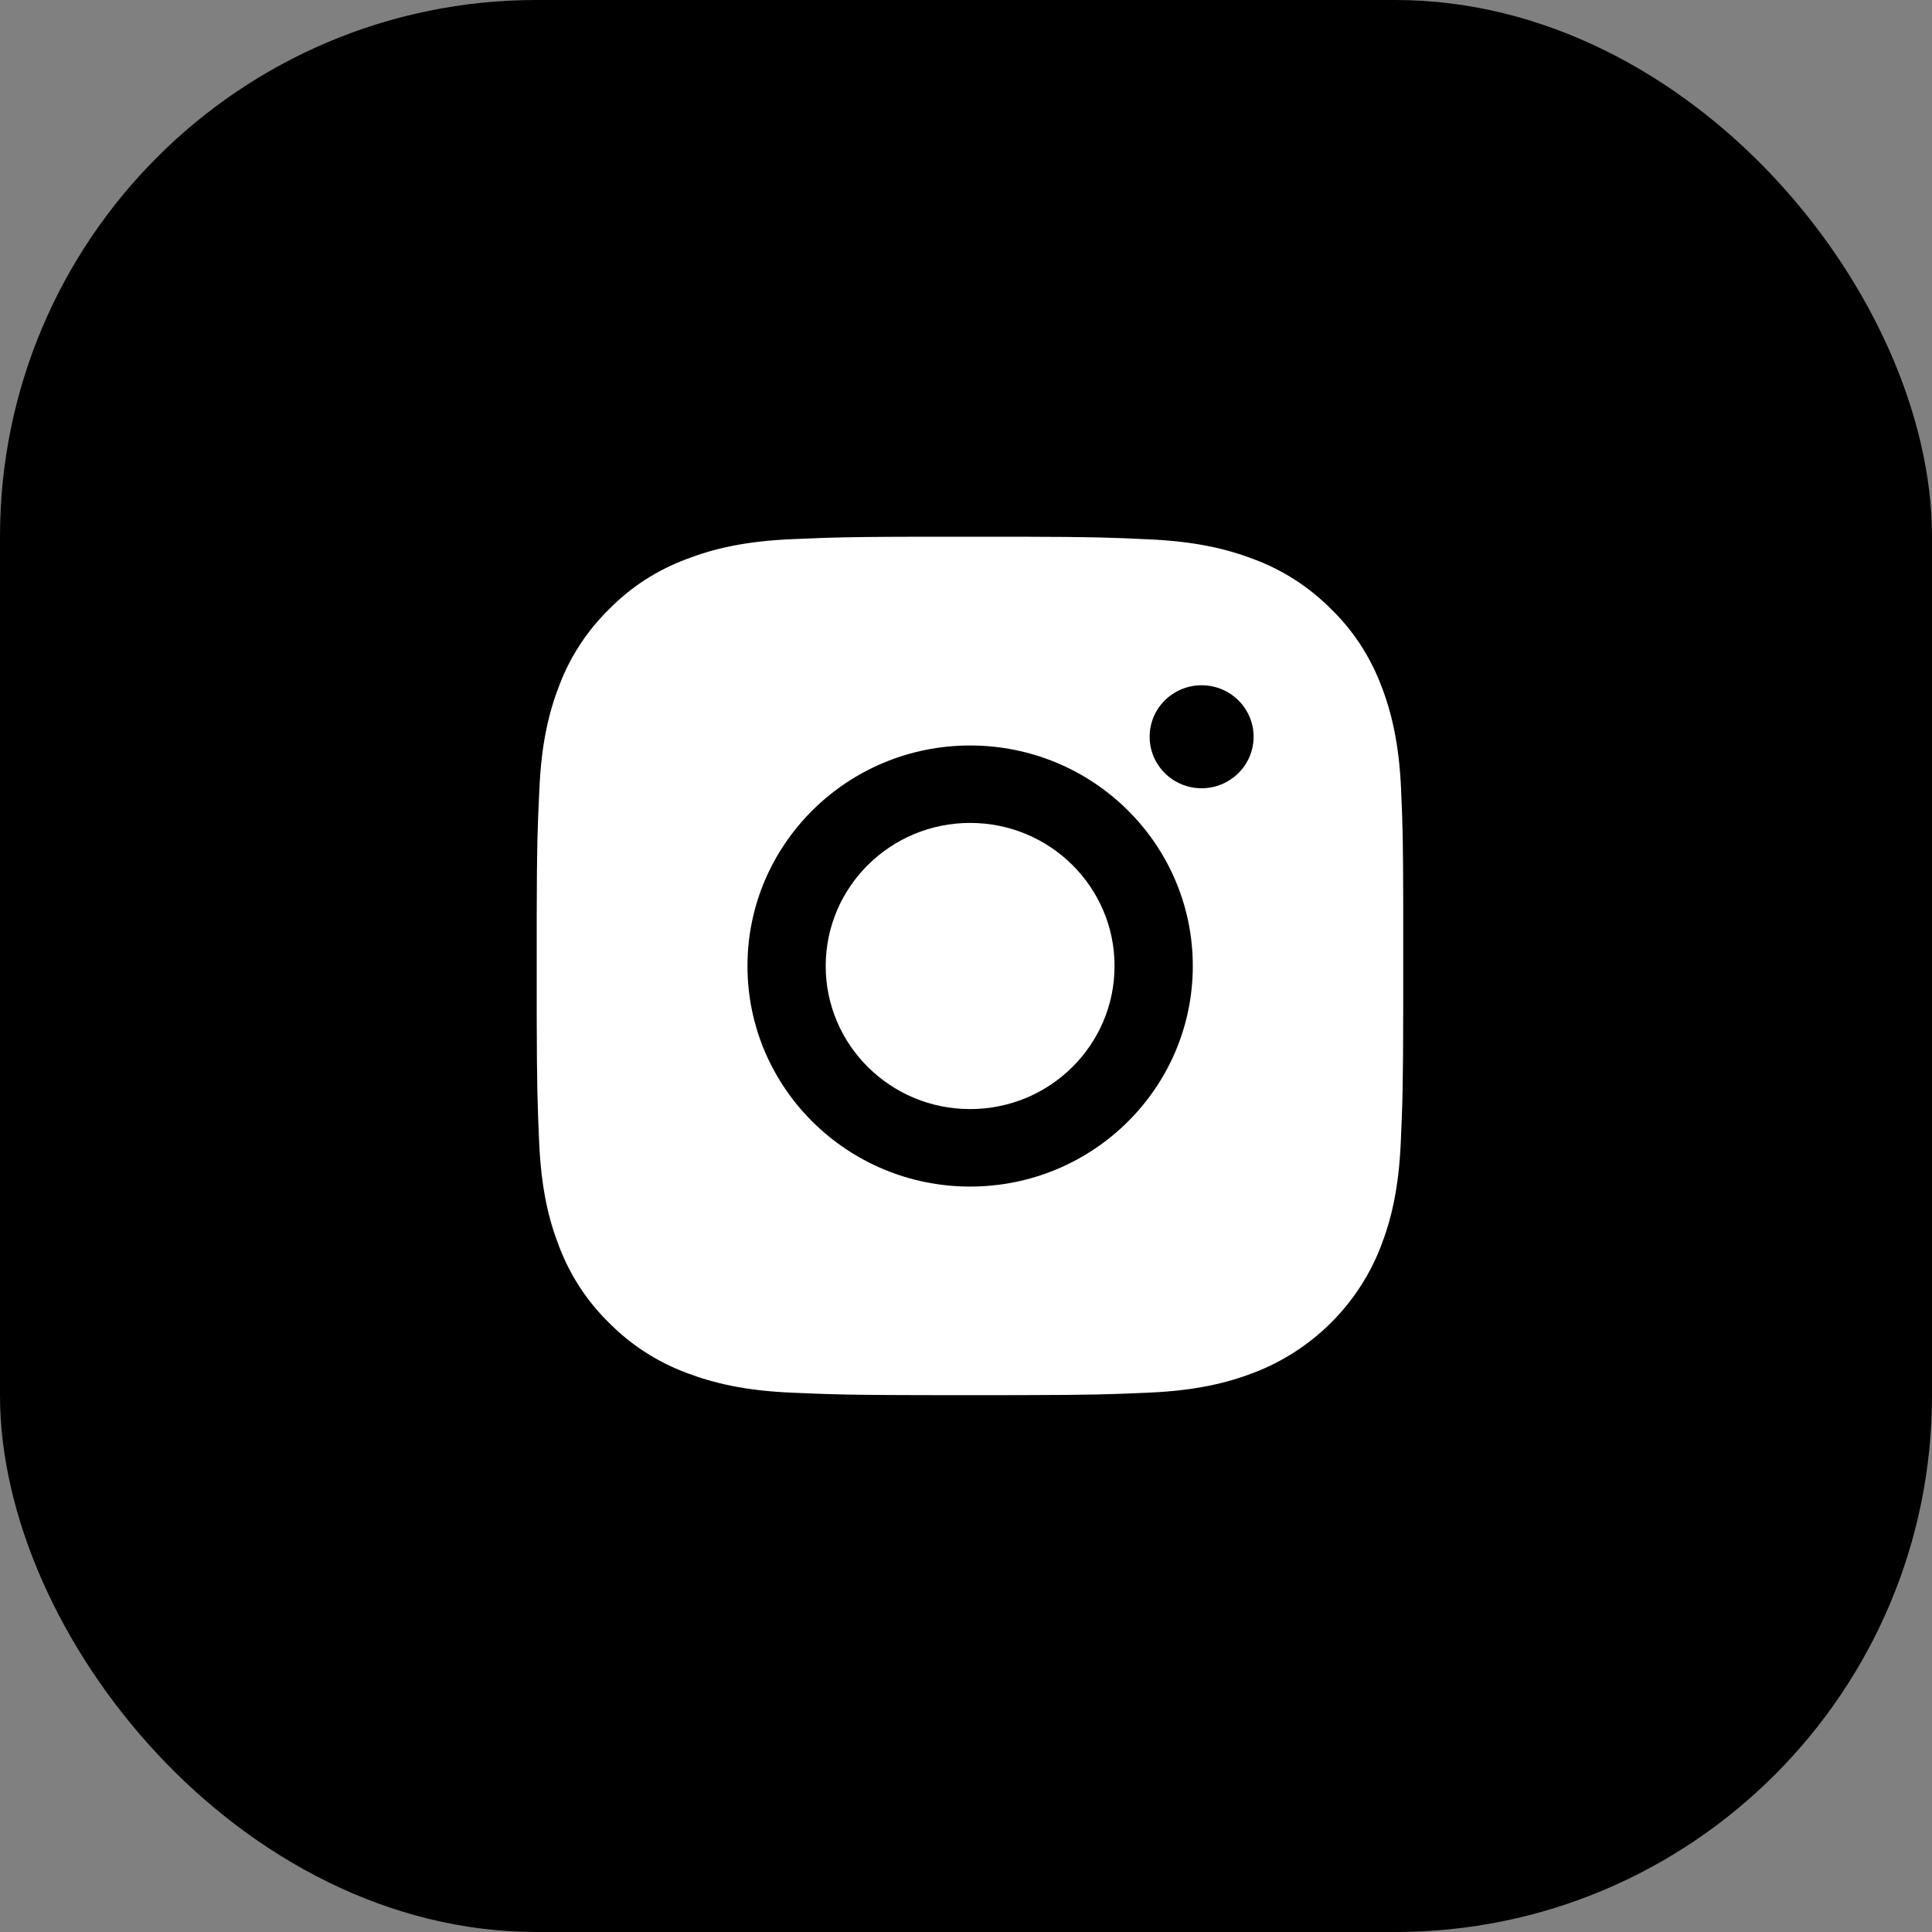
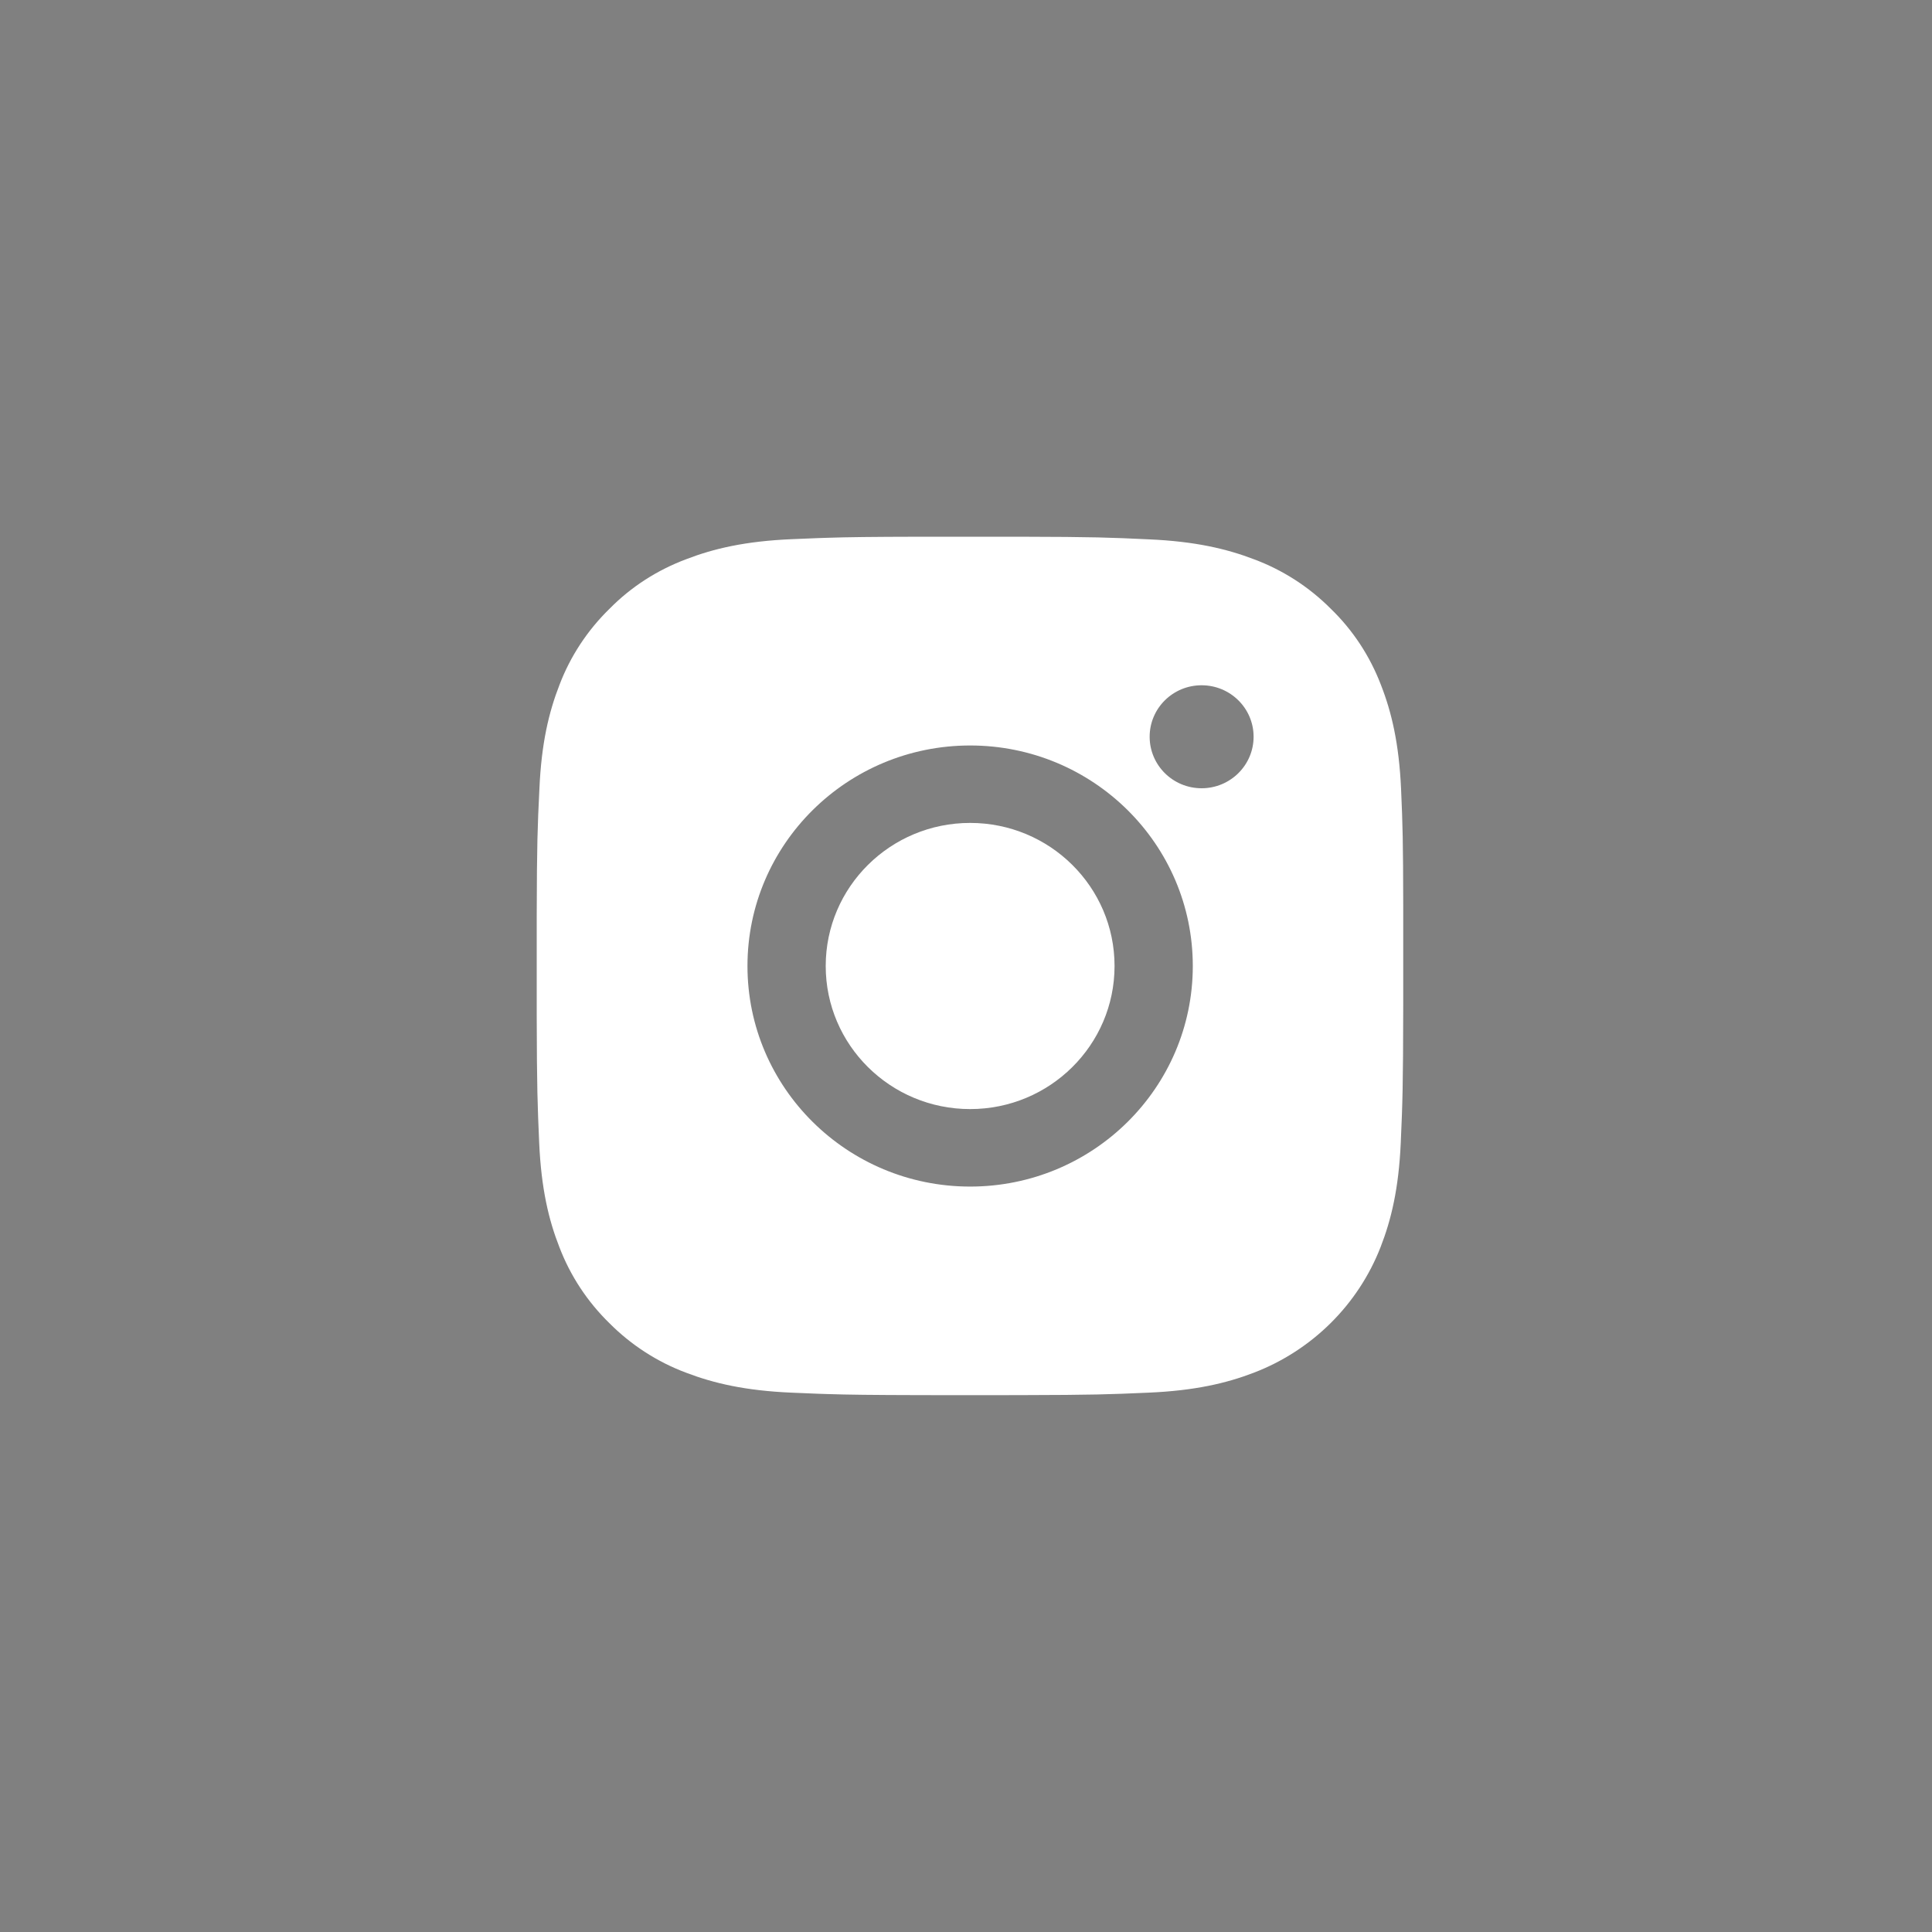
<svg xmlns="http://www.w3.org/2000/svg" width="36px" height="36px" viewBox="0 0 36 36" version="1.1">
  <rect x="0" y="0" width="36" height="36" fill="#808080" stroke="none" />
  <title>/SVG/ic_footer_instagram</title>
  <g id="Symbols" stroke="none" stroke-width="1" fill="none" fill-rule="evenodd">
    <g id="components/bar/footer_approved" transform="translate(-1590, -208)">
      <g id="Navigation/Social-Icons" transform="translate(1518, 208)">
        <g id="ic_footer_instagram" transform="translate(72, 0)">
-           <rect id="Rectangle" fill="#000000" x="0" y="0" width="36" height="36" rx="10" />
          <path d="M19.025,10.001 C20.378,10.004 20.689,10.016 21.409,10.05 C22.267,10.088 22.854,10.225 23.368,10.422 C23.905,10.622 24.394,10.938 24.798,11.344 C25.211,11.744 25.526,12.225 25.732,12.763 C25.93,13.269 26.069,13.853 26.107,14.703 C26.137,15.379 26.145,15.69 26.147,16.868 L26.147,18.73 C26.145,20.249 26.134,20.551 26.101,21.297 C26.063,22.147 25.924,22.728 25.725,23.238 C25.306,24.313 24.447,25.163 23.362,25.579 C22.851,25.775 22.261,25.913 21.403,25.95 C20.685,25.982 20.375,25.993 19.022,25.996 L18.338,25.997 L18.074,25.997 C17.983,25.997 17.895,25.997 17.81,25.997 L17.126,25.996 C16.247,25.994 15.808,25.989 15.411,25.976 L15.23,25.97 C15.079,25.965 14.925,25.958 14.745,25.95 C13.887,25.913 13.3,25.775 12.786,25.579 C12.25,25.379 11.761,25.063 11.357,24.657 C10.947,24.257 10.628,23.775 10.423,23.238 C10.224,22.732 10.085,22.147 10.047,21.297 C10.016,20.586 10.004,20.279 10.001,18.939 L10.001,17.061 C10.004,15.721 10.016,15.414 10.051,14.7 C10.088,13.85 10.227,13.269 10.426,12.759 C10.628,12.228 10.947,11.744 11.357,11.344 C11.761,10.934 12.246,10.622 12.789,10.419 C13.3,10.222 13.89,10.084 14.748,10.047 C14.928,10.039 15.082,10.032 15.233,10.027 L15.415,10.021 C15.811,10.008 16.25,10.003 17.129,10.001 Z M18.077,13.891 C15.787,13.891 13.928,15.731 13.928,18 C13.928,20.269 15.787,22.11 18.077,22.11 C20.368,22.11 22.226,20.269 22.226,18 C22.226,15.731 20.368,13.891 18.077,13.891 Z M18.077,15.334 C19.563,15.334 20.768,16.528 20.768,18 C20.768,19.472 19.563,20.666 18.077,20.666 C16.591,20.666 15.386,19.472 15.386,18 C15.386,16.528 16.591,15.334 18.077,15.334 Z M22.39,12.769 C21.855,12.769 21.422,13.198 21.422,13.728 C21.422,14.258 21.855,14.688 22.39,14.688 C22.925,14.688 23.359,14.258 23.359,13.728 C23.359,13.198 22.925,12.769 22.39,12.769 Z" id="Combined-Shape" fill="#FFFFFF" />
        </g>
      </g>
    </g>
  </g>
</svg>